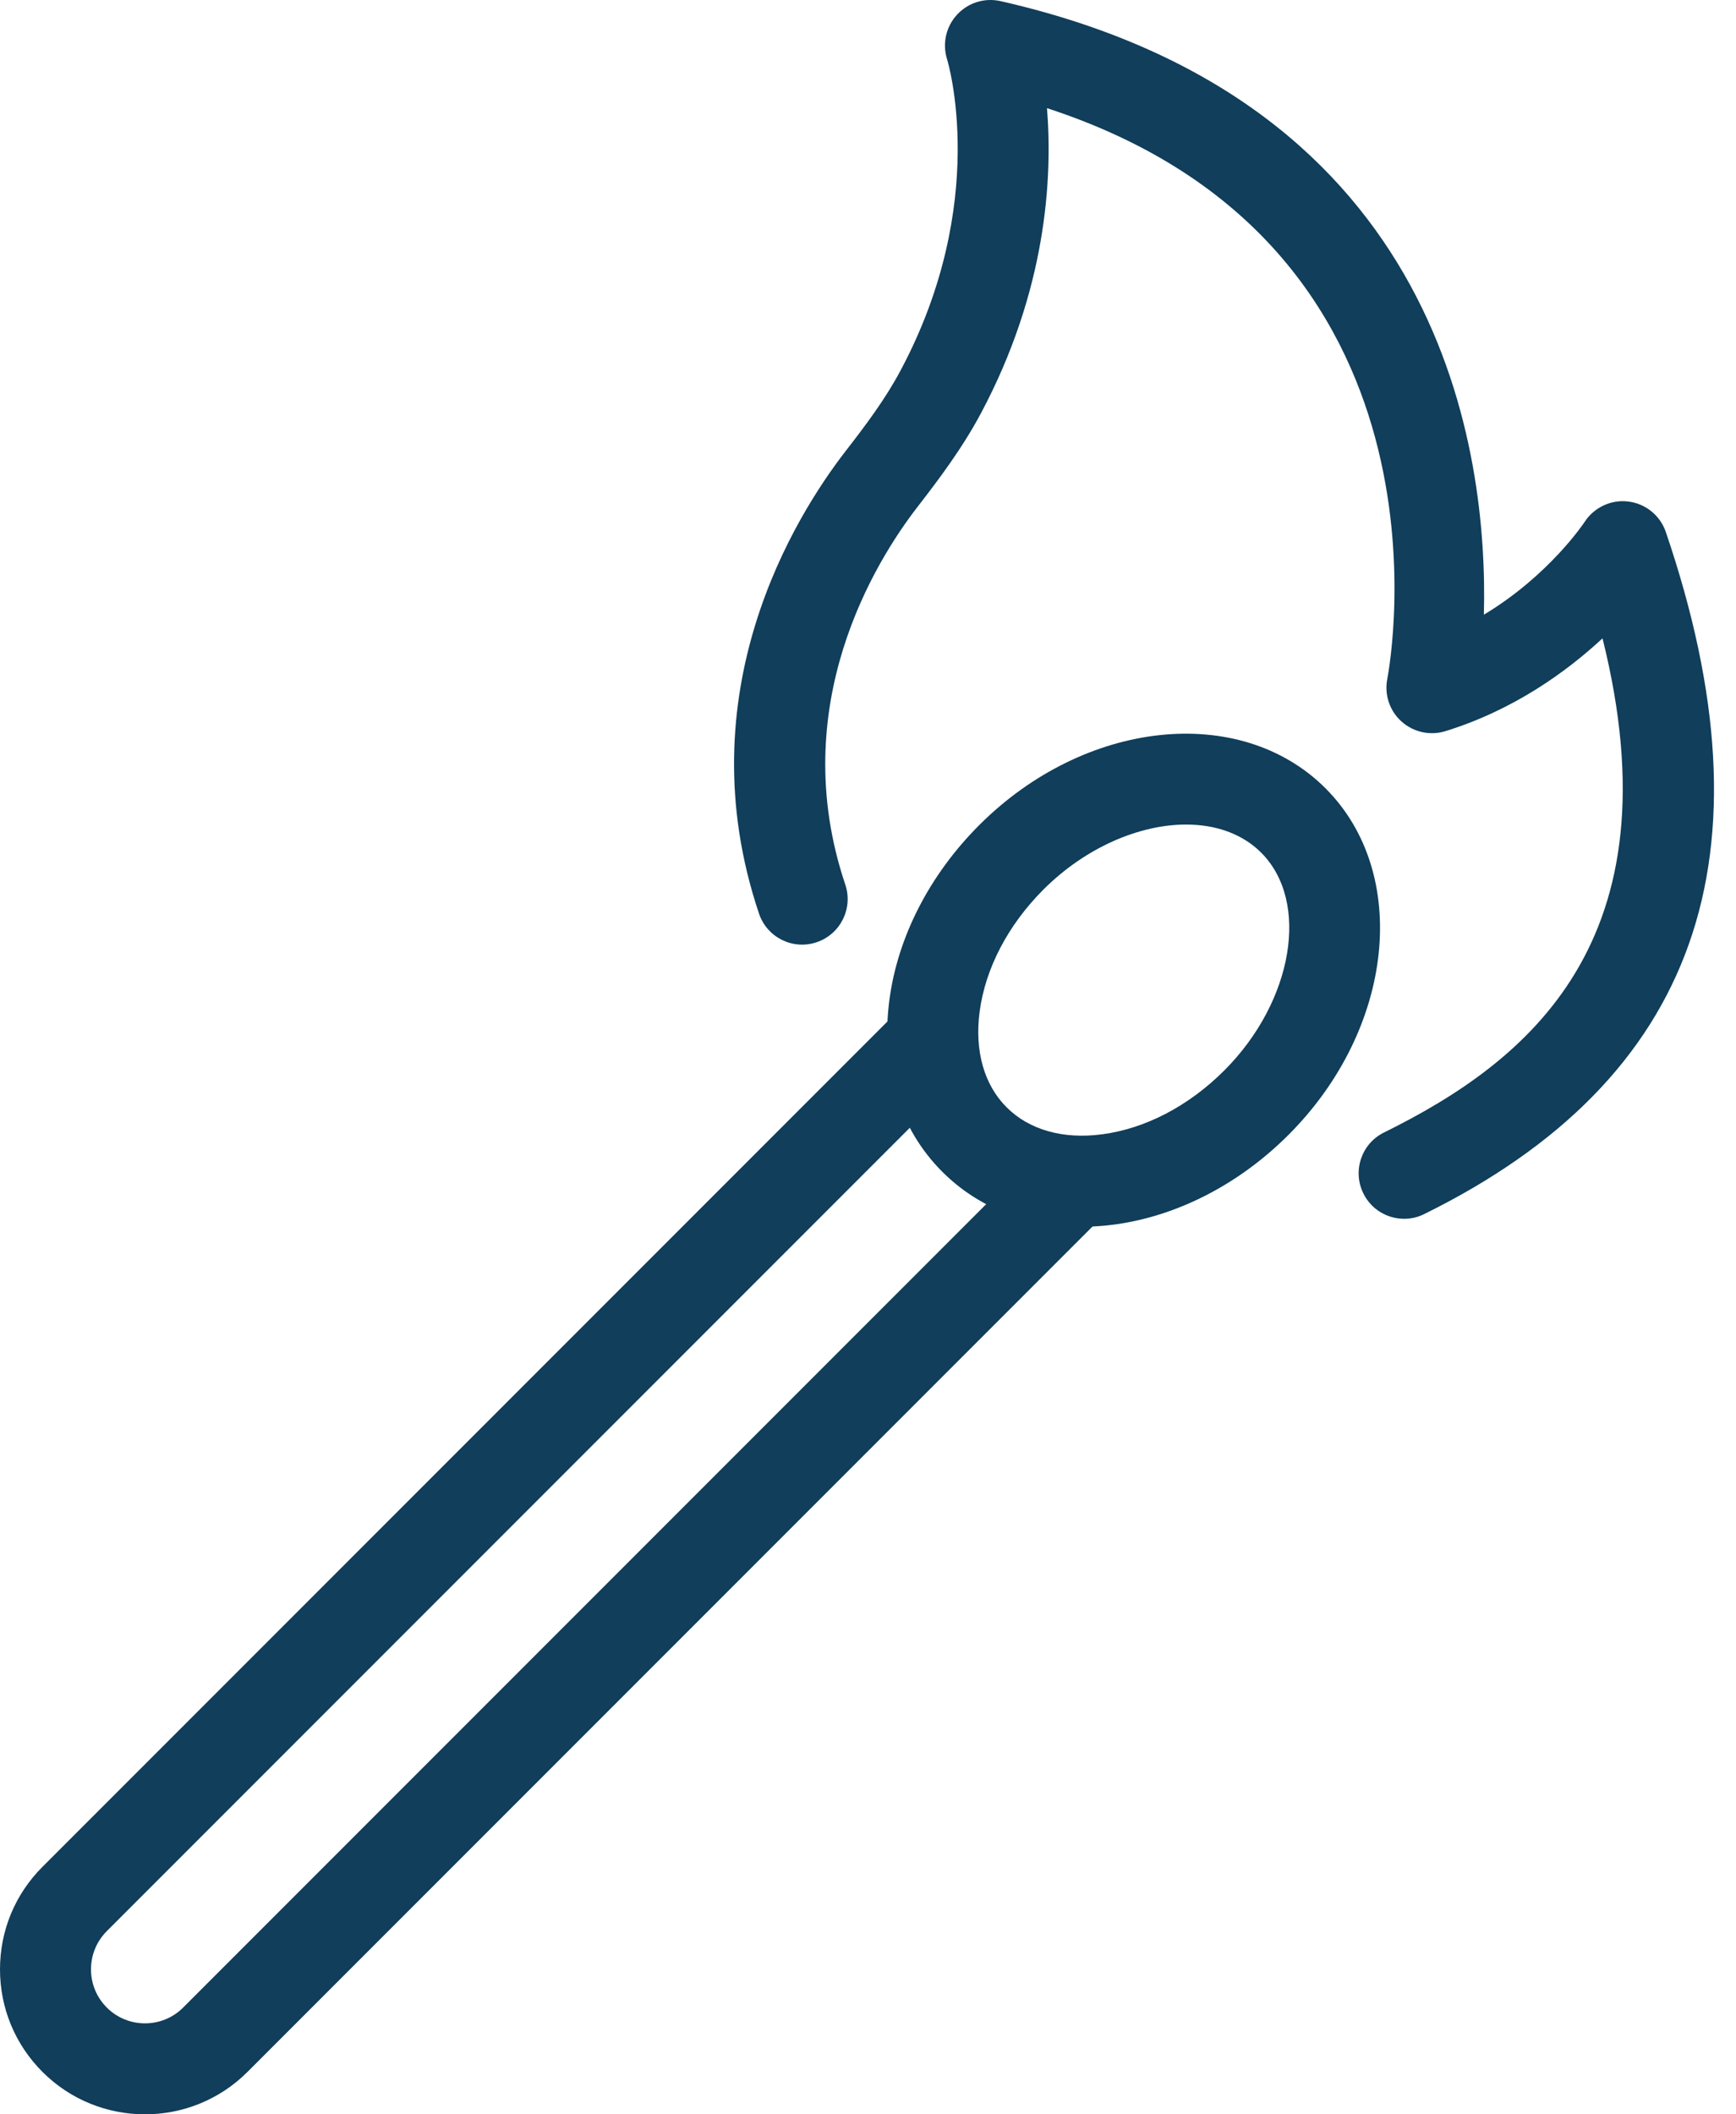
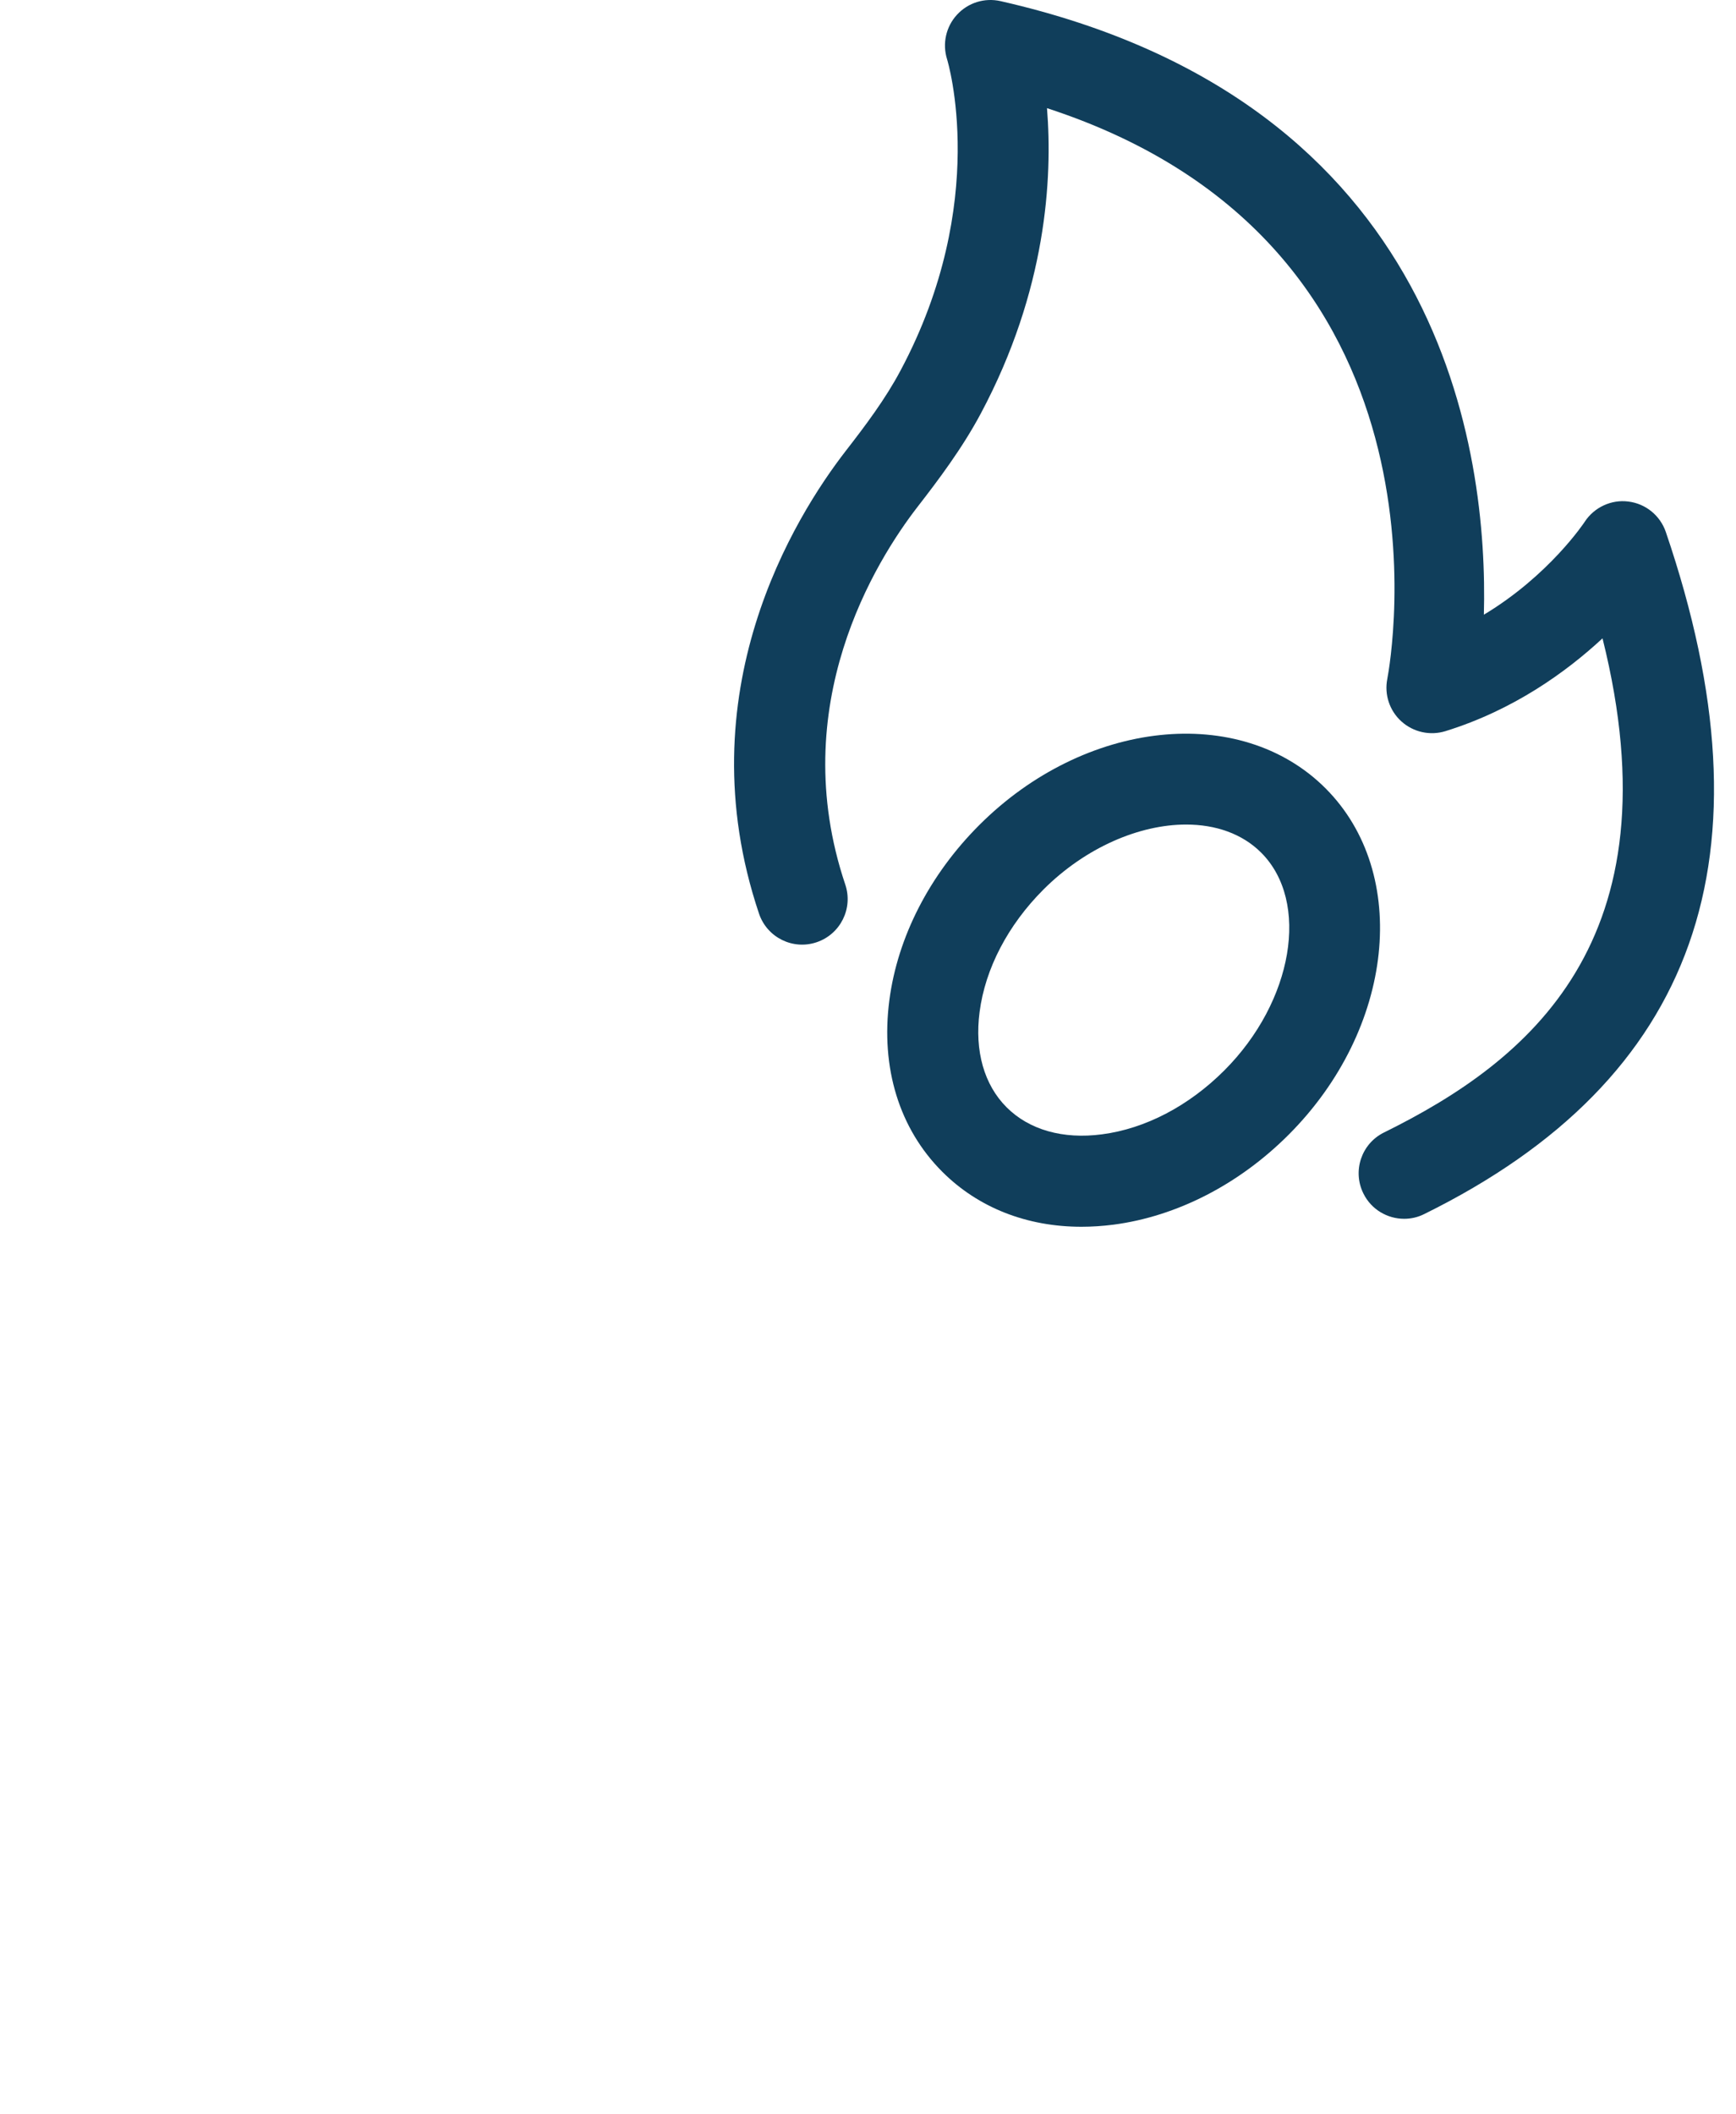
<svg xmlns="http://www.w3.org/2000/svg" width="46" height="56" viewBox="0 0 46 56" fill="none">
  <path d="M37.207 32.281C36.762 32.281 36.334 32.034 36.126 31.609C35.831 31.012 36.076 30.289 36.673 29.995C40.487 28.114 44.466 24.93 42.463 16.907C41.503 17.797 40.108 18.806 38.298 19.366C37.894 19.49 37.453 19.393 37.137 19.11C36.821 18.827 36.678 18.399 36.76 17.983C36.853 17.495 38.816 6.471 27.743 2.865C27.893 4.73 27.727 7.692 25.993 10.945C25.5 11.87 24.869 12.707 24.318 13.418C23.209 14.849 20.802 18.686 22.398 23.429C22.61 24.059 22.271 24.743 21.639 24.956C21.009 25.169 20.325 24.83 20.112 24.198C18.144 18.349 21.066 13.677 22.412 11.941C22.925 11.28 23.461 10.57 23.864 9.81C26.245 5.347 25.107 1.605 25.095 1.568C24.966 1.156 25.066 0.706 25.359 0.389C25.651 0.072 26.087 -0.066 26.513 0.03C38.277 2.7 39.433 12.015 39.319 16.281C41.051 15.241 41.978 13.841 41.99 13.822C42.241 13.436 42.698 13.224 43.15 13.284C43.608 13.341 43.992 13.655 44.141 14.092C47.067 22.68 44.973 28.589 37.74 32.155C37.567 32.242 37.387 32.281 37.207 32.281Z" fill="#103E5B" />
  <path d="M28.657 32.492C27.209 32.492 25.921 31.988 24.967 31.034C23.829 29.896 23.332 28.283 23.566 26.491C23.785 24.817 24.63 23.172 25.945 21.856C28.743 19.056 32.86 18.618 35.122 20.878C37.382 23.138 36.944 27.256 34.144 30.056C32.829 31.371 31.182 32.216 29.509 32.436C29.221 32.473 28.937 32.492 28.657 32.492ZM31.428 21.839C30.194 21.839 28.769 22.442 27.649 23.56C26.708 24.502 26.106 25.654 25.957 26.803C25.822 27.835 26.076 28.732 26.673 29.328C27.27 29.925 28.165 30.18 29.198 30.044C30.348 29.895 31.499 29.293 32.441 28.352C34.269 26.523 34.717 23.882 33.418 22.583C32.914 22.08 32.211 21.839 31.428 21.839Z" fill="#103E5B" />
-   <path d="M3.842 56C2.858 56 1.874 55.625 1.126 54.877C0.4 54.15 0 53.187 0 52.16C0 51.133 0.4 50.169 1.126 49.444L23.872 26.698L25.576 28.402L2.83 51.148C2.56 51.419 2.411 51.778 2.411 52.16C2.411 52.542 2.56 52.901 2.83 53.172C3.386 53.729 4.295 53.731 4.853 53.172L27.596 30.429L29.301 32.133L6.557 54.877C5.809 55.625 4.825 56 3.842 56Z" fill="#103E5B" />
</svg>